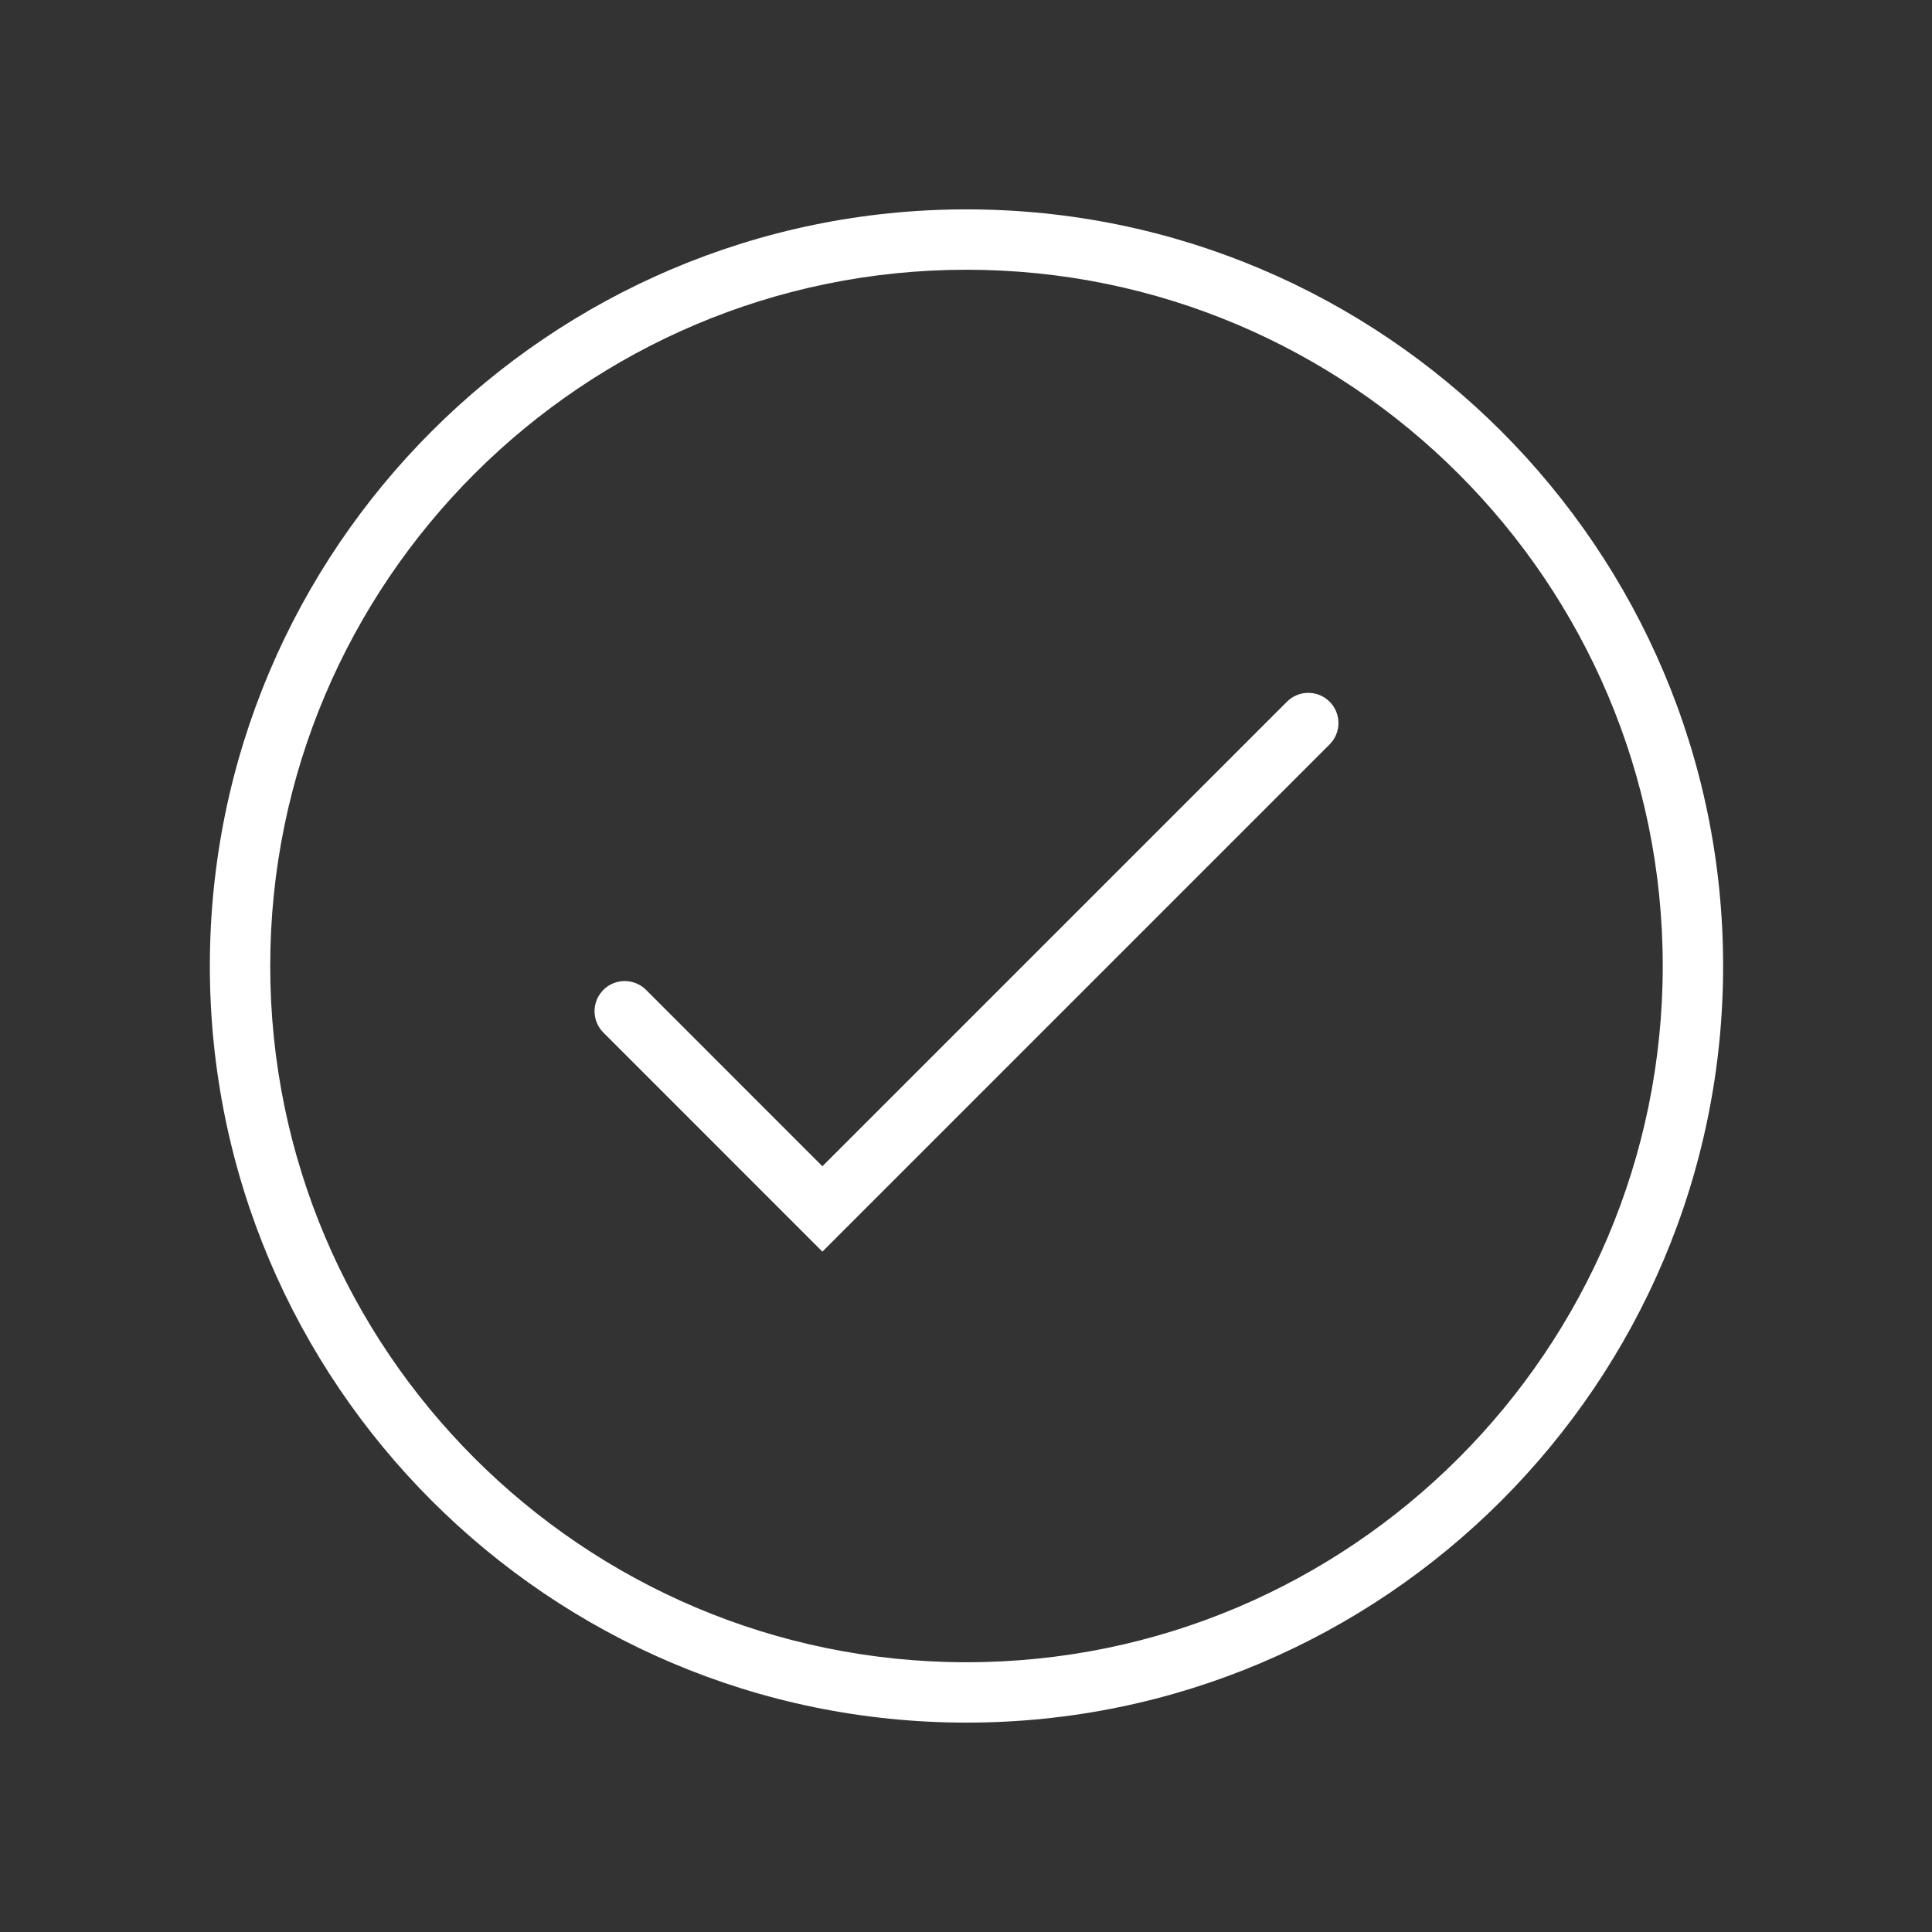
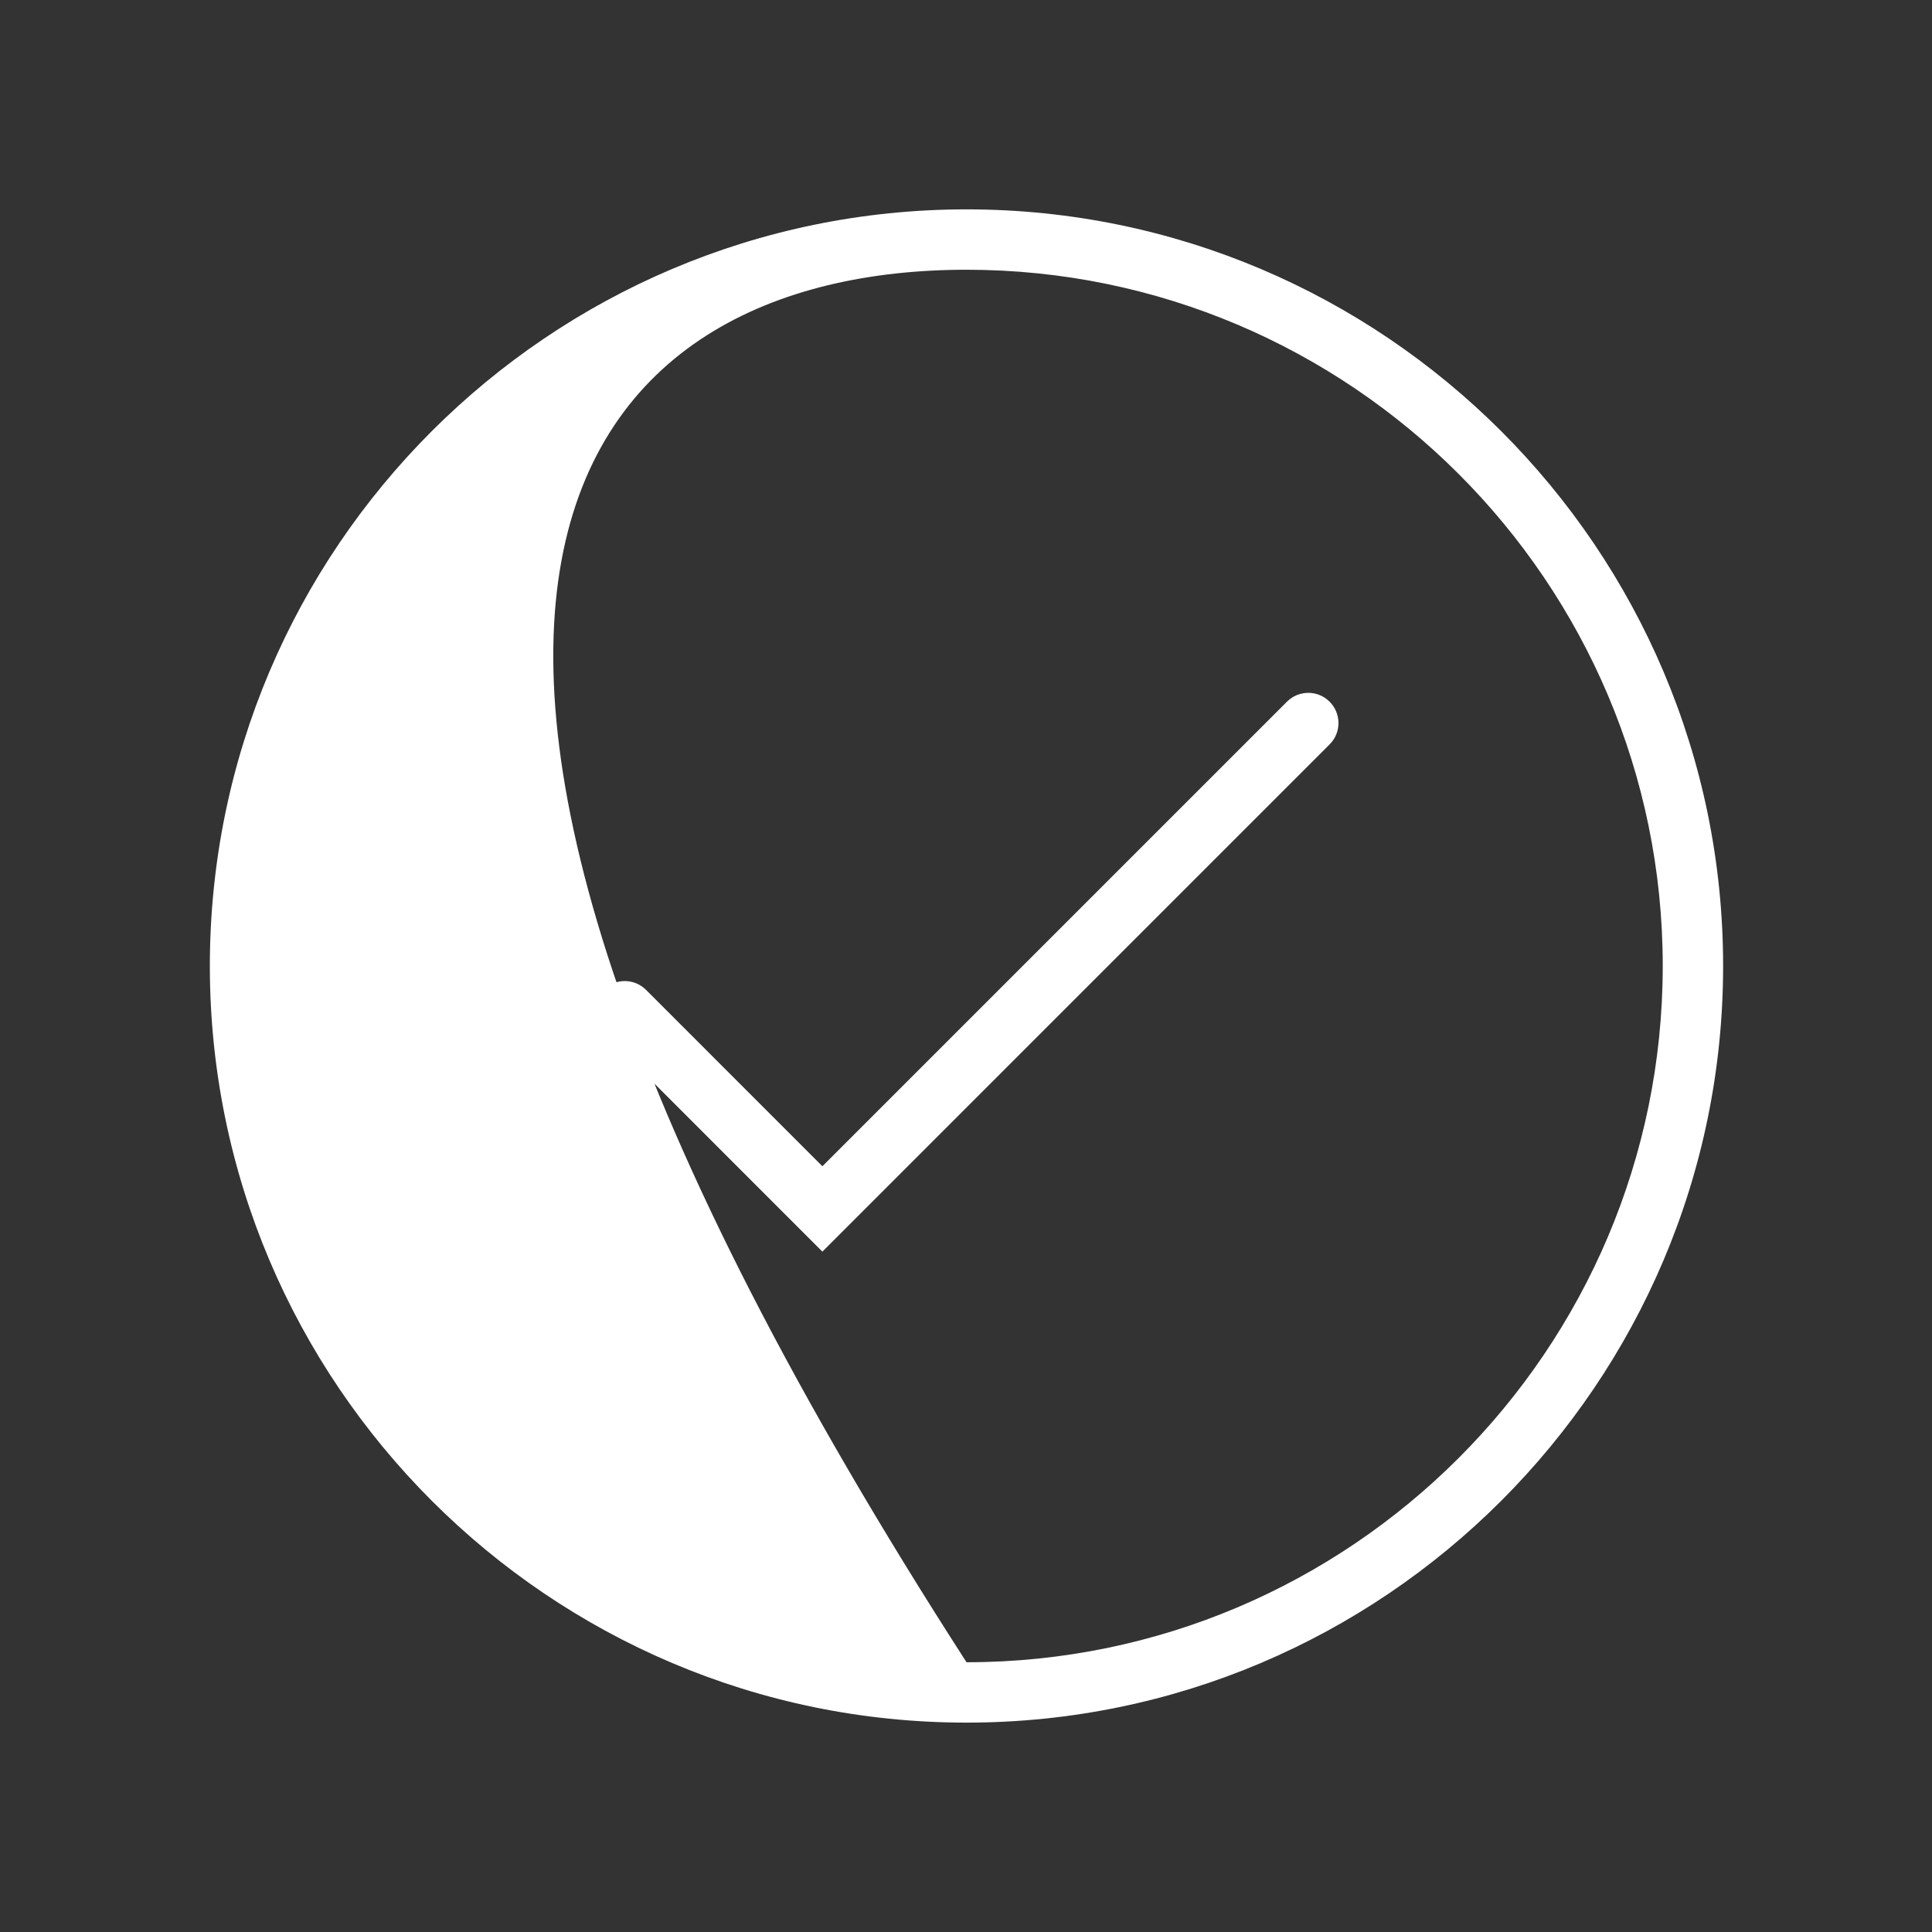
<svg xmlns="http://www.w3.org/2000/svg" width="128" height="128" viewBox="0 0 128 128" fill="none">
  <rect x="0" y="0" width="128" height="128" fill="#333333" stroke="none" />
-   <path d="M85.263 46.49L54.485 77.267L42.804 65.584C42.023 64.802 40.757 64.802 39.976 65.582C39.195 66.364 39.195 67.63 39.976 68.411L54.486 82.924L88.091 49.317C88.872 48.538 88.872 47.271 88.091 46.49C87.31 45.708 86.044 45.708 85.263 46.49ZM64.032 13.871C36.39 13.871 13.903 36.359 13.903 63.997C13.905 91.639 36.393 114.128 64.034 114.128H64.038C91.676 114.128 114.161 91.639 114.161 63.997C114.161 36.358 91.674 13.871 64.032 13.871ZM64.038 110.128H64.034C38.599 110.128 17.905 89.434 17.903 63.997C17.903 38.563 38.596 17.871 64.032 17.871C89.468 17.871 110.161 38.564 110.161 63.997C110.161 89.434 89.471 110.128 64.038 110.128Z" fill="white" />
+   <path d="M85.263 46.49L54.485 77.267L42.804 65.584C42.023 64.802 40.757 64.802 39.976 65.582C39.195 66.364 39.195 67.63 39.976 68.411L54.486 82.924L88.091 49.317C88.872 48.538 88.872 47.271 88.091 46.49C87.31 45.708 86.044 45.708 85.263 46.49ZM64.032 13.871C36.39 13.871 13.903 36.359 13.903 63.997C13.905 91.639 36.393 114.128 64.034 114.128H64.038C91.676 114.128 114.161 91.639 114.161 63.997C114.161 36.358 91.674 13.871 64.032 13.871ZM64.038 110.128H64.034C17.903 38.563 38.596 17.871 64.032 17.871C89.468 17.871 110.161 38.564 110.161 63.997C110.161 89.434 89.471 110.128 64.038 110.128Z" fill="white" />
</svg>